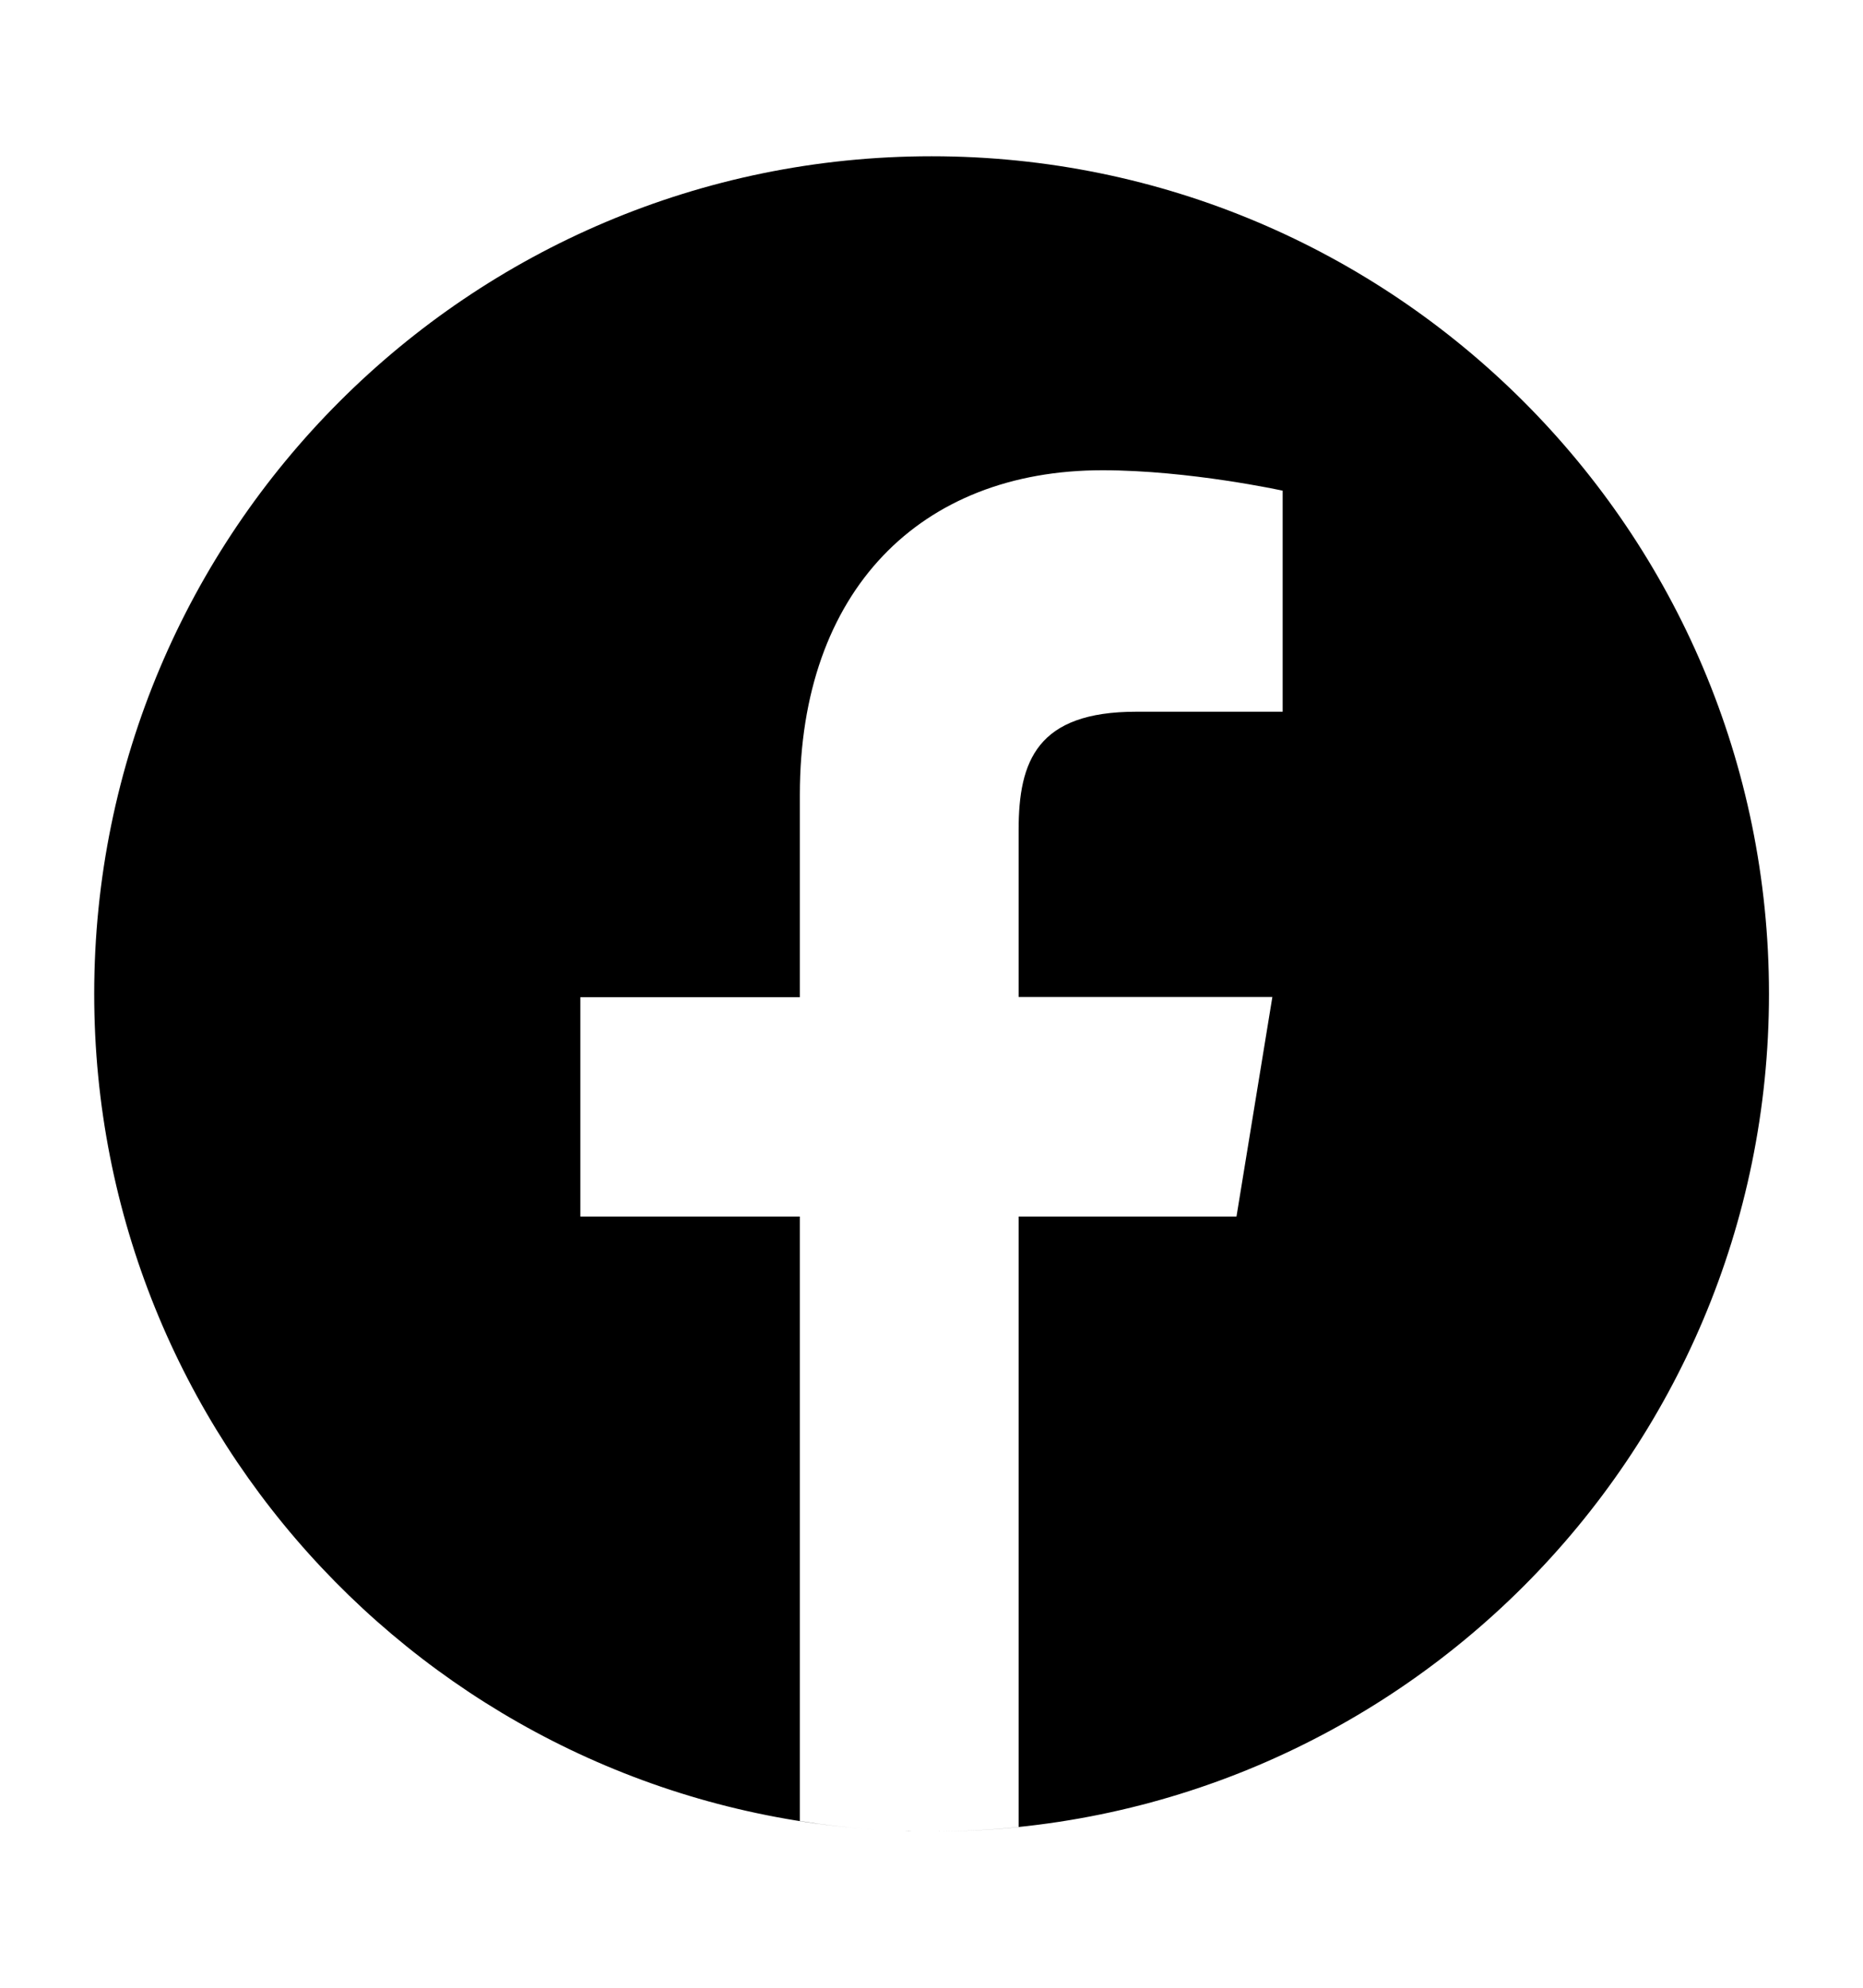
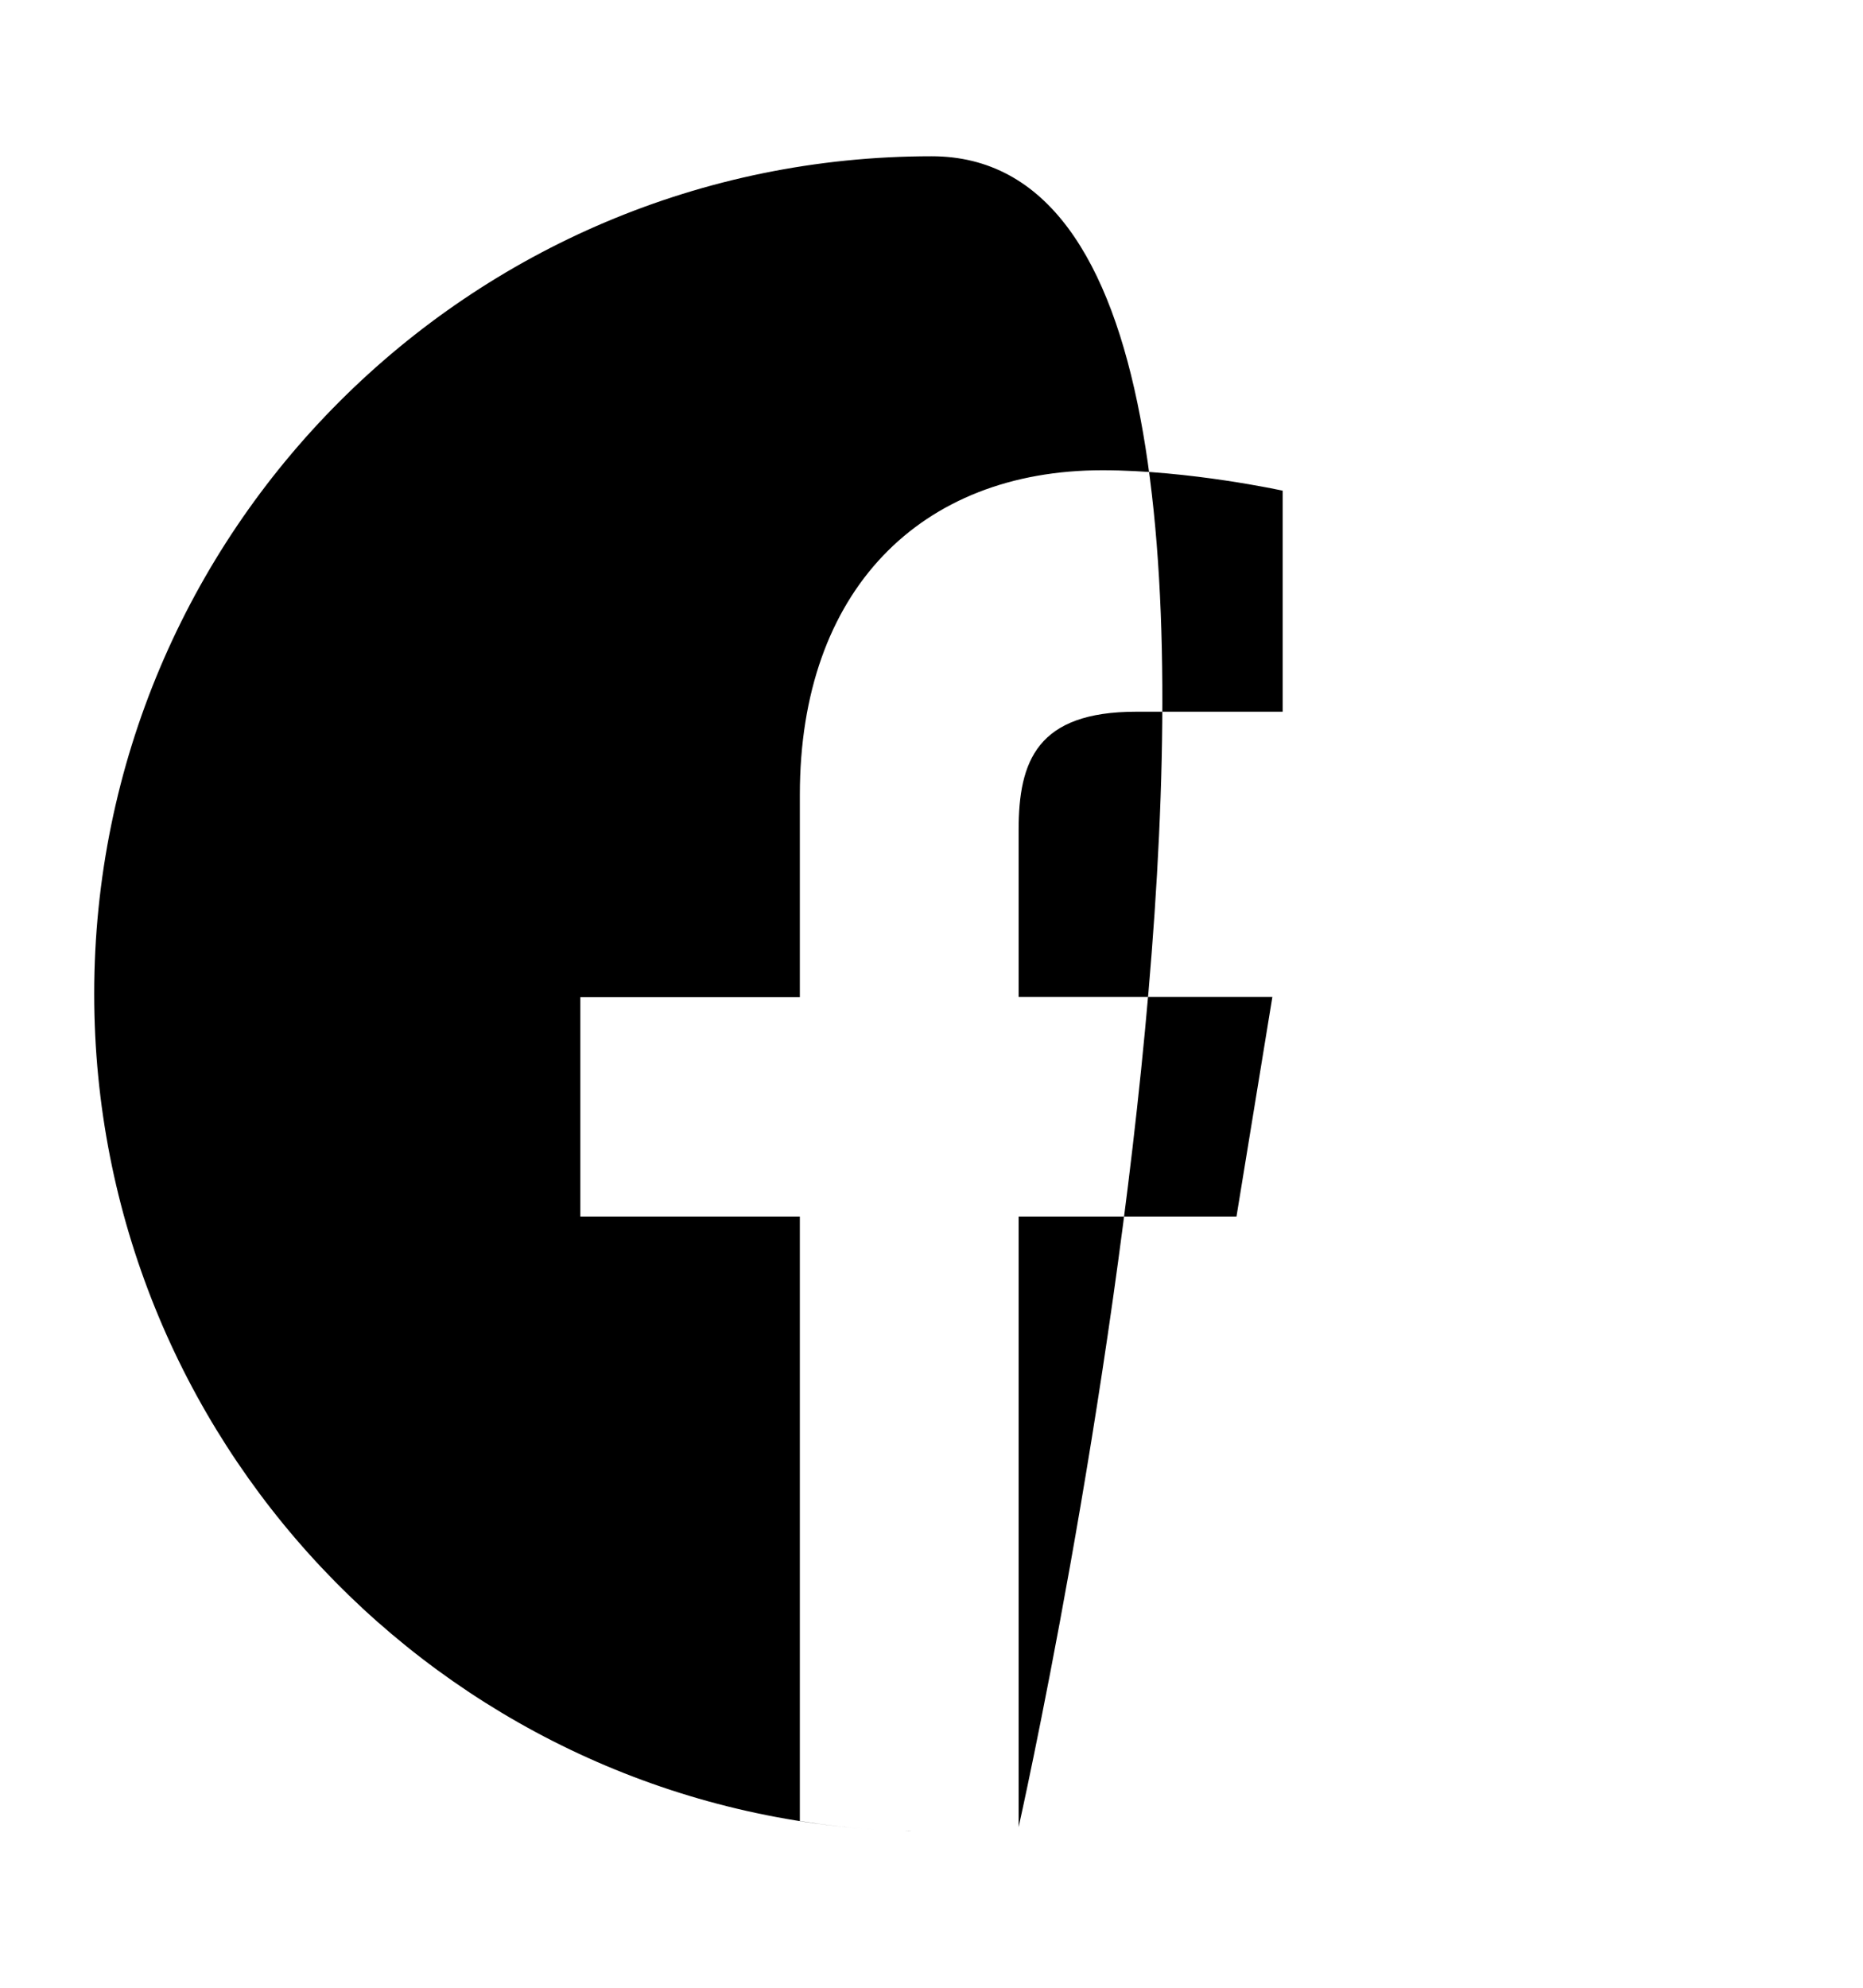
<svg xmlns="http://www.w3.org/2000/svg" viewBox="0 0 1012.5 1080">
-   <path d="M506.3 995.1zm0-910.2C254.9 84.9 51.2 288.7 51.2 540c0 241.3 187.9 438.8 425.3 454.1-14.1-.9-28.1-2.5-41.8-4.7V661H315.4V541.8h119.3v-110c0-110.9 65.5-176.3 164.4-176.3 47.4 0 98 11.1 98 11.1v120.1h-79.6c-53.8 0-63.9 26.7-63.9 64.2v90.8h137.9L672 661H553.6v331.7c-15.5 1.6-31.3 2.4-47.2 2.4 251.3-.1 455-203.8 455-455.1S757.6 84.9 506.3 84.9zm-14.6 909.9c1.4 0 2.7.1 4.1.1-1.4 0-2.7 0-4.1-.1zm-11.4-.5 5.4.3-5.4-.3z" />
+   <path d="M506.3 995.1zm0-910.2C254.9 84.9 51.2 288.7 51.2 540c0 241.3 187.9 438.8 425.3 454.1-14.1-.9-28.1-2.5-41.8-4.7V661H315.4V541.8h119.3v-110c0-110.9 65.5-176.3 164.4-176.3 47.4 0 98 11.1 98 11.1v120.1h-79.6c-53.8 0-63.9 26.7-63.9 64.2v90.8h137.9L672 661H553.6v331.7S757.6 84.9 506.3 84.9zm-14.6 909.9c1.4 0 2.7.1 4.1.1-1.4 0-2.7 0-4.1-.1zm-11.4-.5 5.4.3-5.4-.3z" />
</svg>